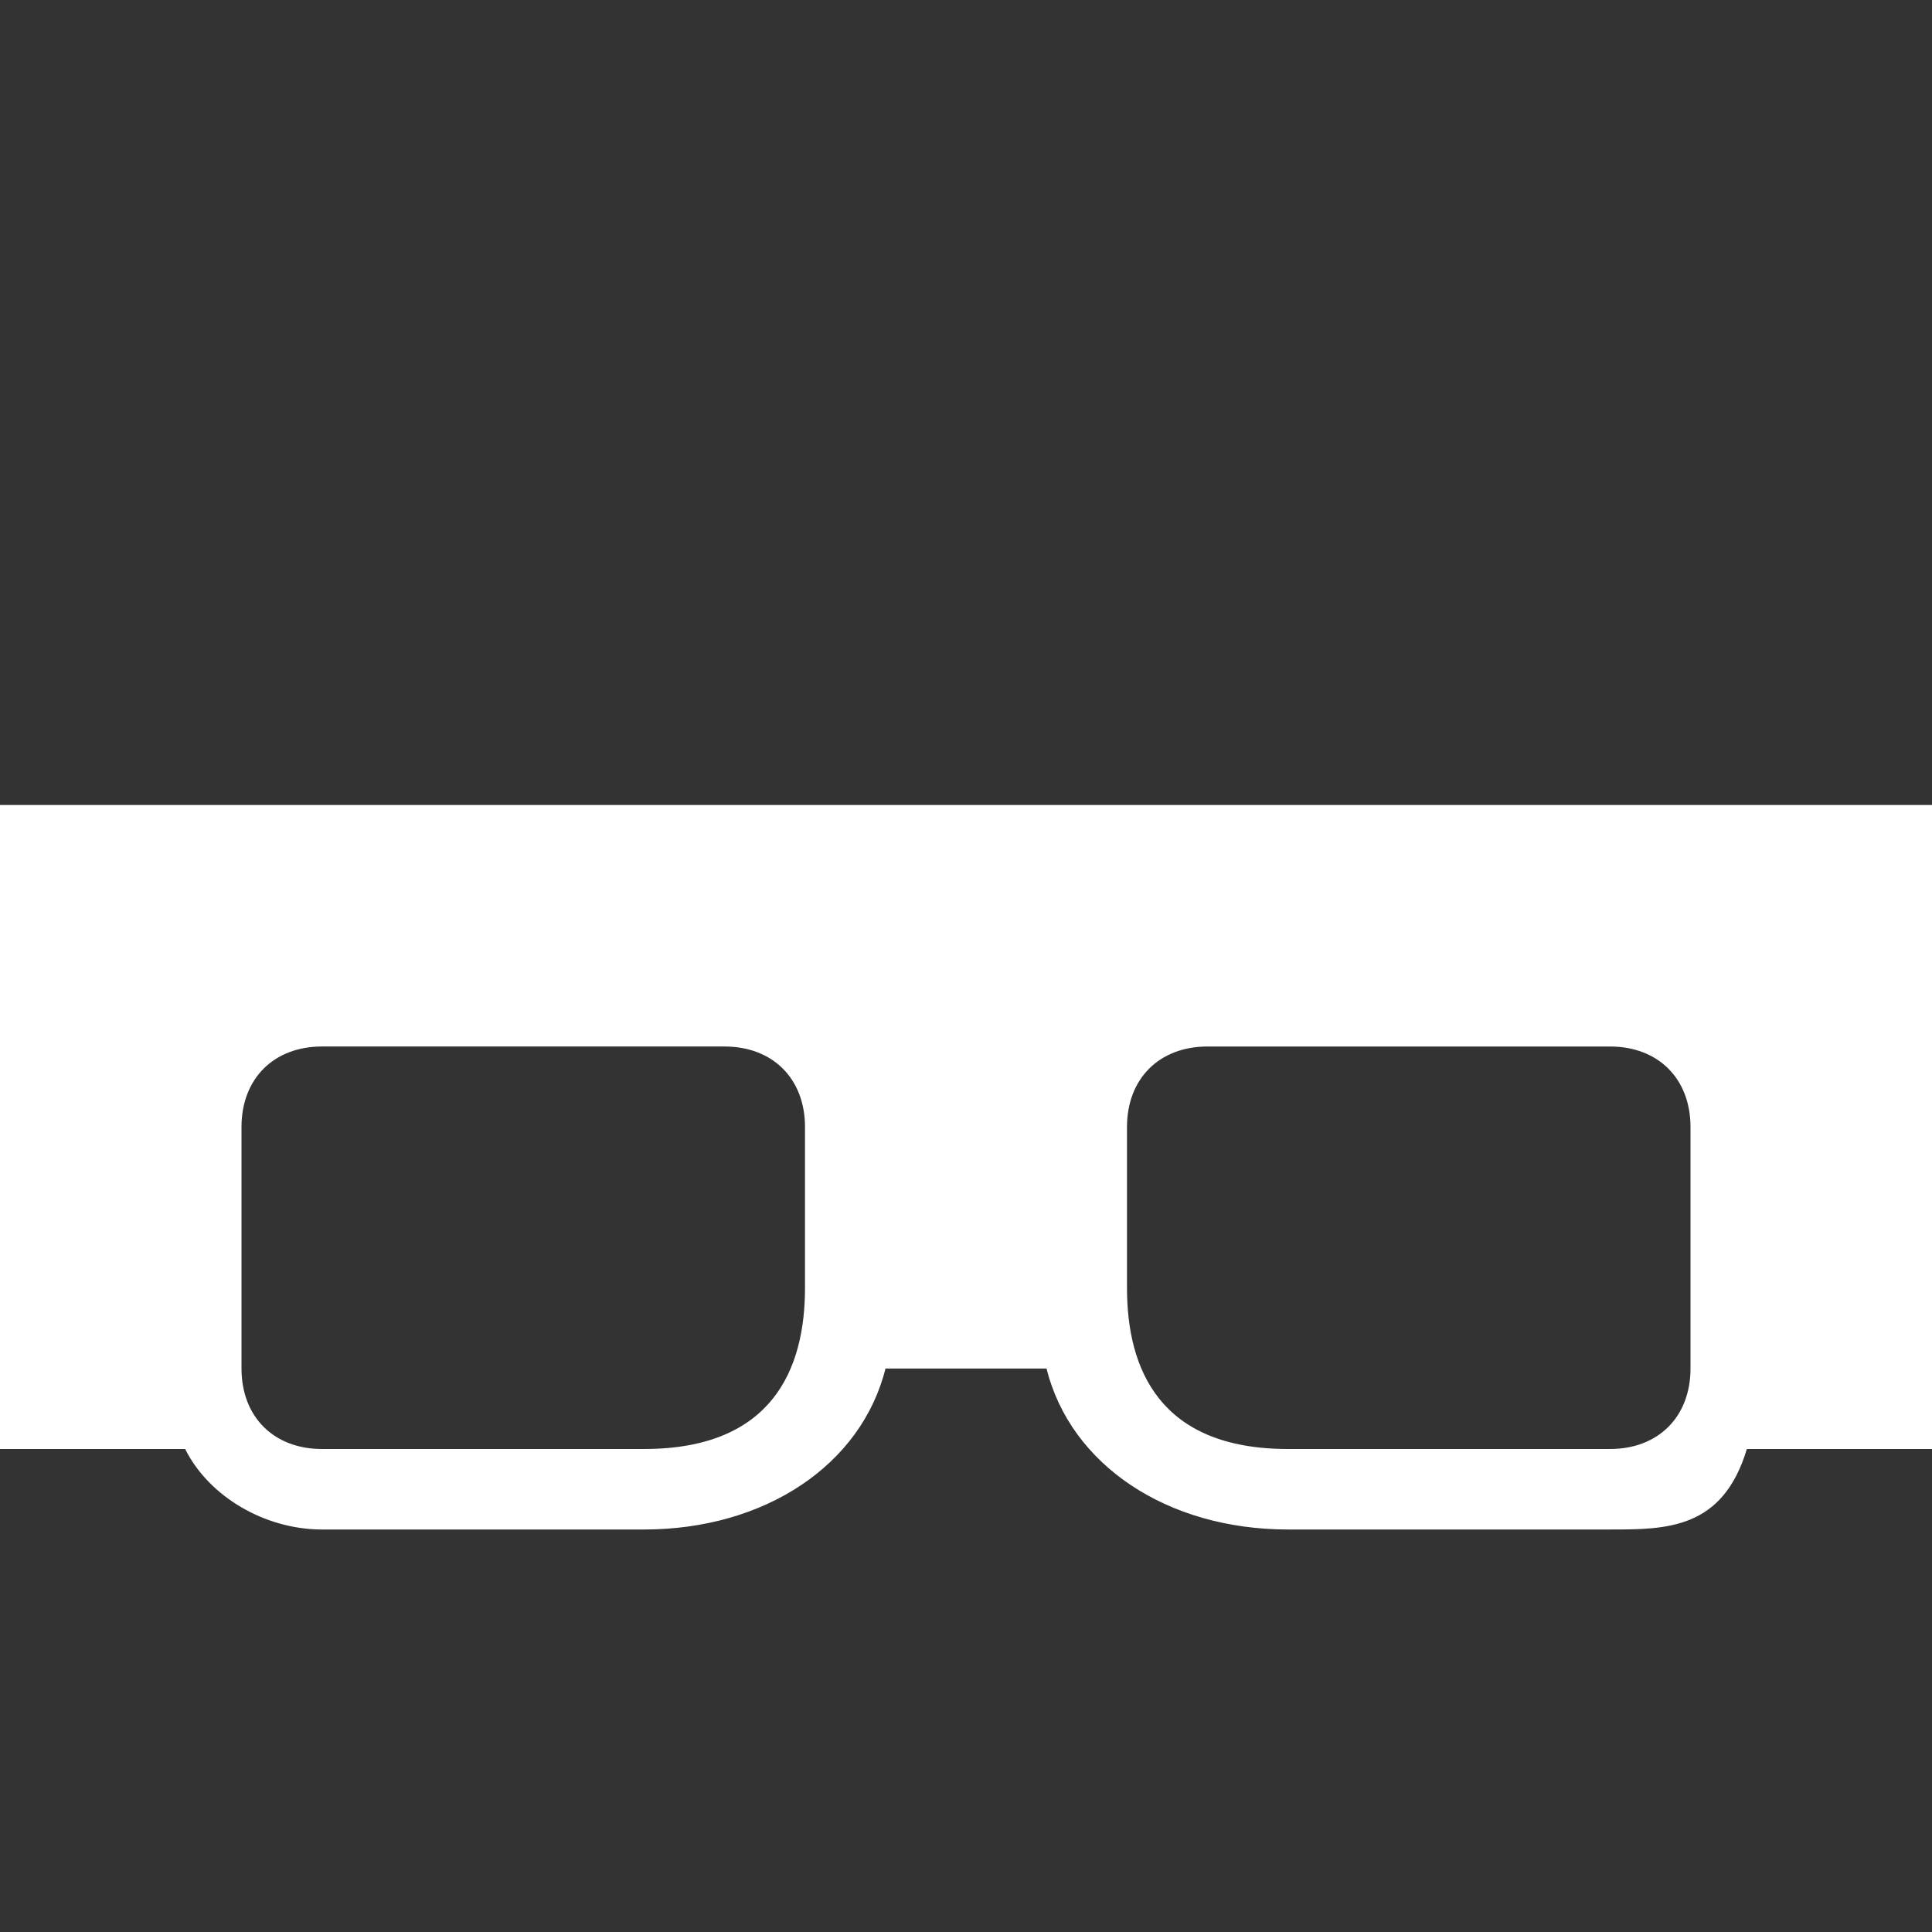
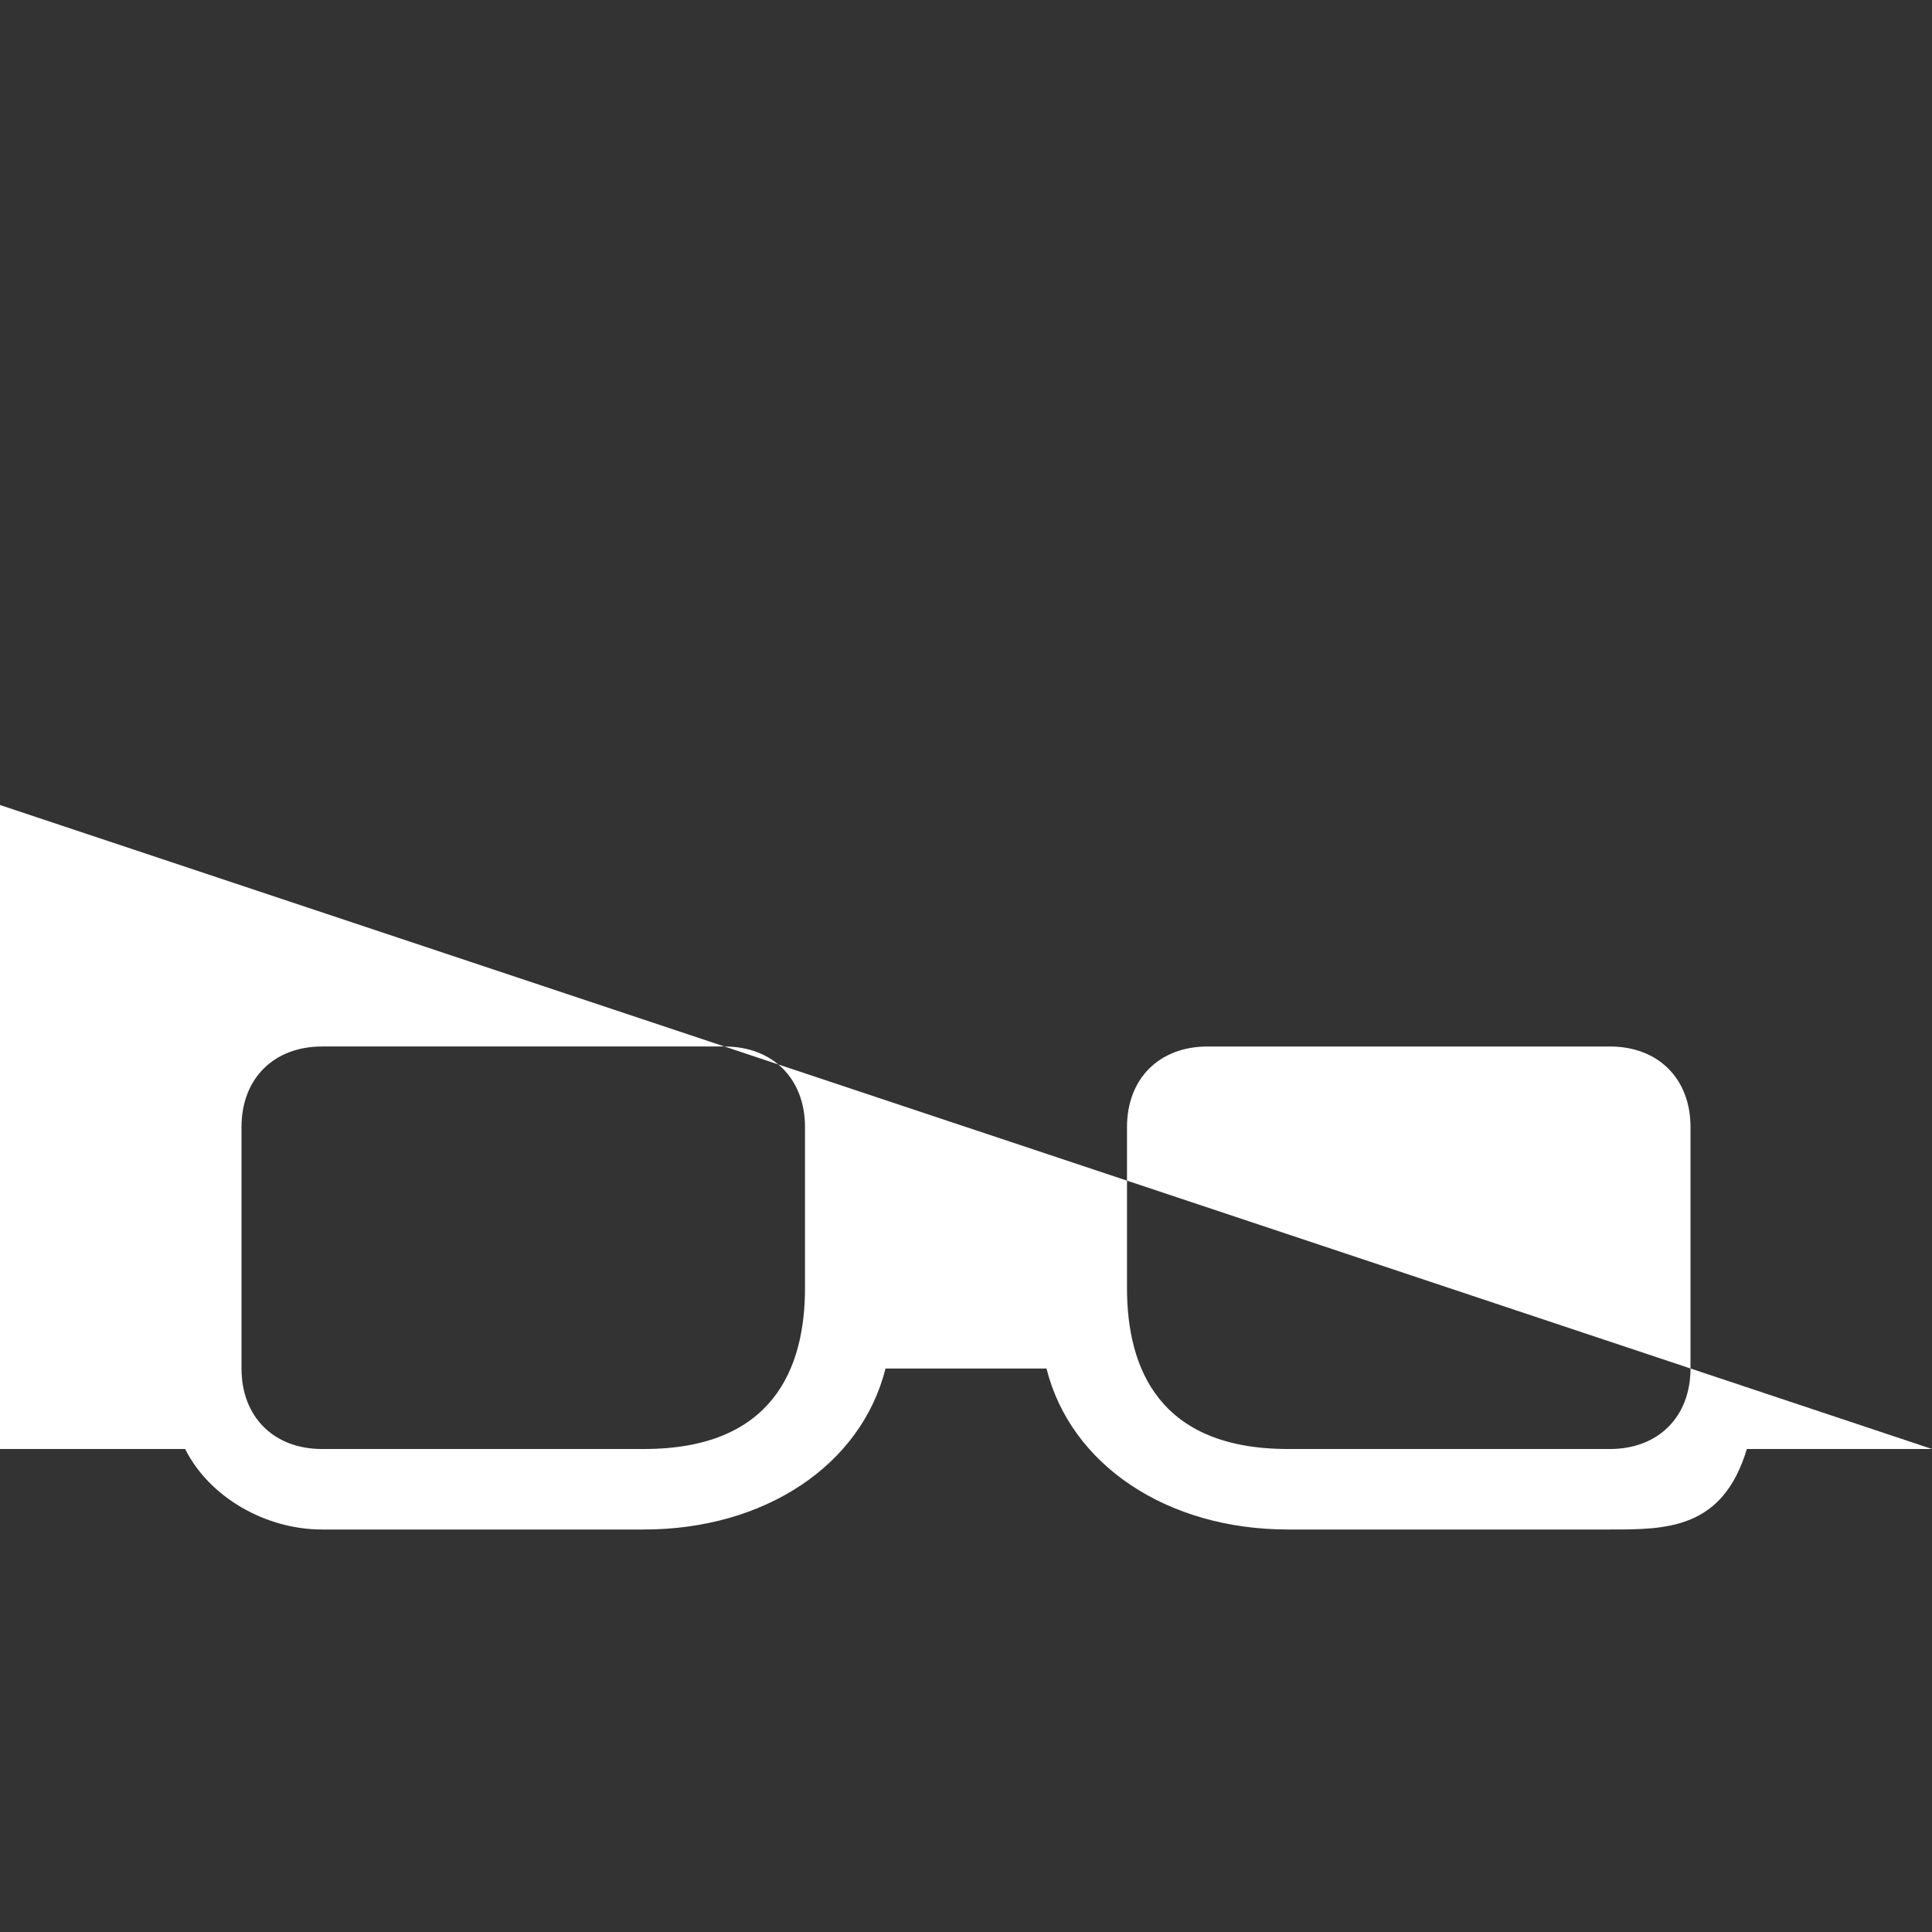
<svg xmlns="http://www.w3.org/2000/svg" width="24" height="24" viewBox="0 0 24 24">
  <rect x="0" y="0" width="24" height="24" style="fill:#333333;stroke:none;opacity:1;fill-opacity:1" />
  <style>* { fill: #ffffff }</style>
-   <path d="M0 10v8h2.3c.3.6 1 1 1.7 1h4c1.5 0 2.7-.8 3-2h2c.3 1.2 1.5 2 3 2h4c.7 0 1.4 0 1.7-1H24v-8zm10 6c0 1-.4 2-2 2H4c-.6 0-1-.4-1-1v-3c0-.6.4-1 1-1h5c.6 0 1 .4 1 1zm11 1c0 .6-.4 1-1 1h-4c-1.6 0-2-1-2-2v-2c0-.6.4-1 1-1h5c.6 0 1 .4 1 1z" />
+   <path d="M0 10v8h2.3c.3.6 1 1 1.7 1h4c1.5 0 2.7-.8 3-2h2c.3 1.2 1.5 2 3 2h4c.7 0 1.4 0 1.7-1H24zm10 6c0 1-.4 2-2 2H4c-.6 0-1-.4-1-1v-3c0-.6.4-1 1-1h5c.6 0 1 .4 1 1zm11 1c0 .6-.4 1-1 1h-4c-1.6 0-2-1-2-2v-2c0-.6.4-1 1-1h5c.6 0 1 .4 1 1z" />
</svg>